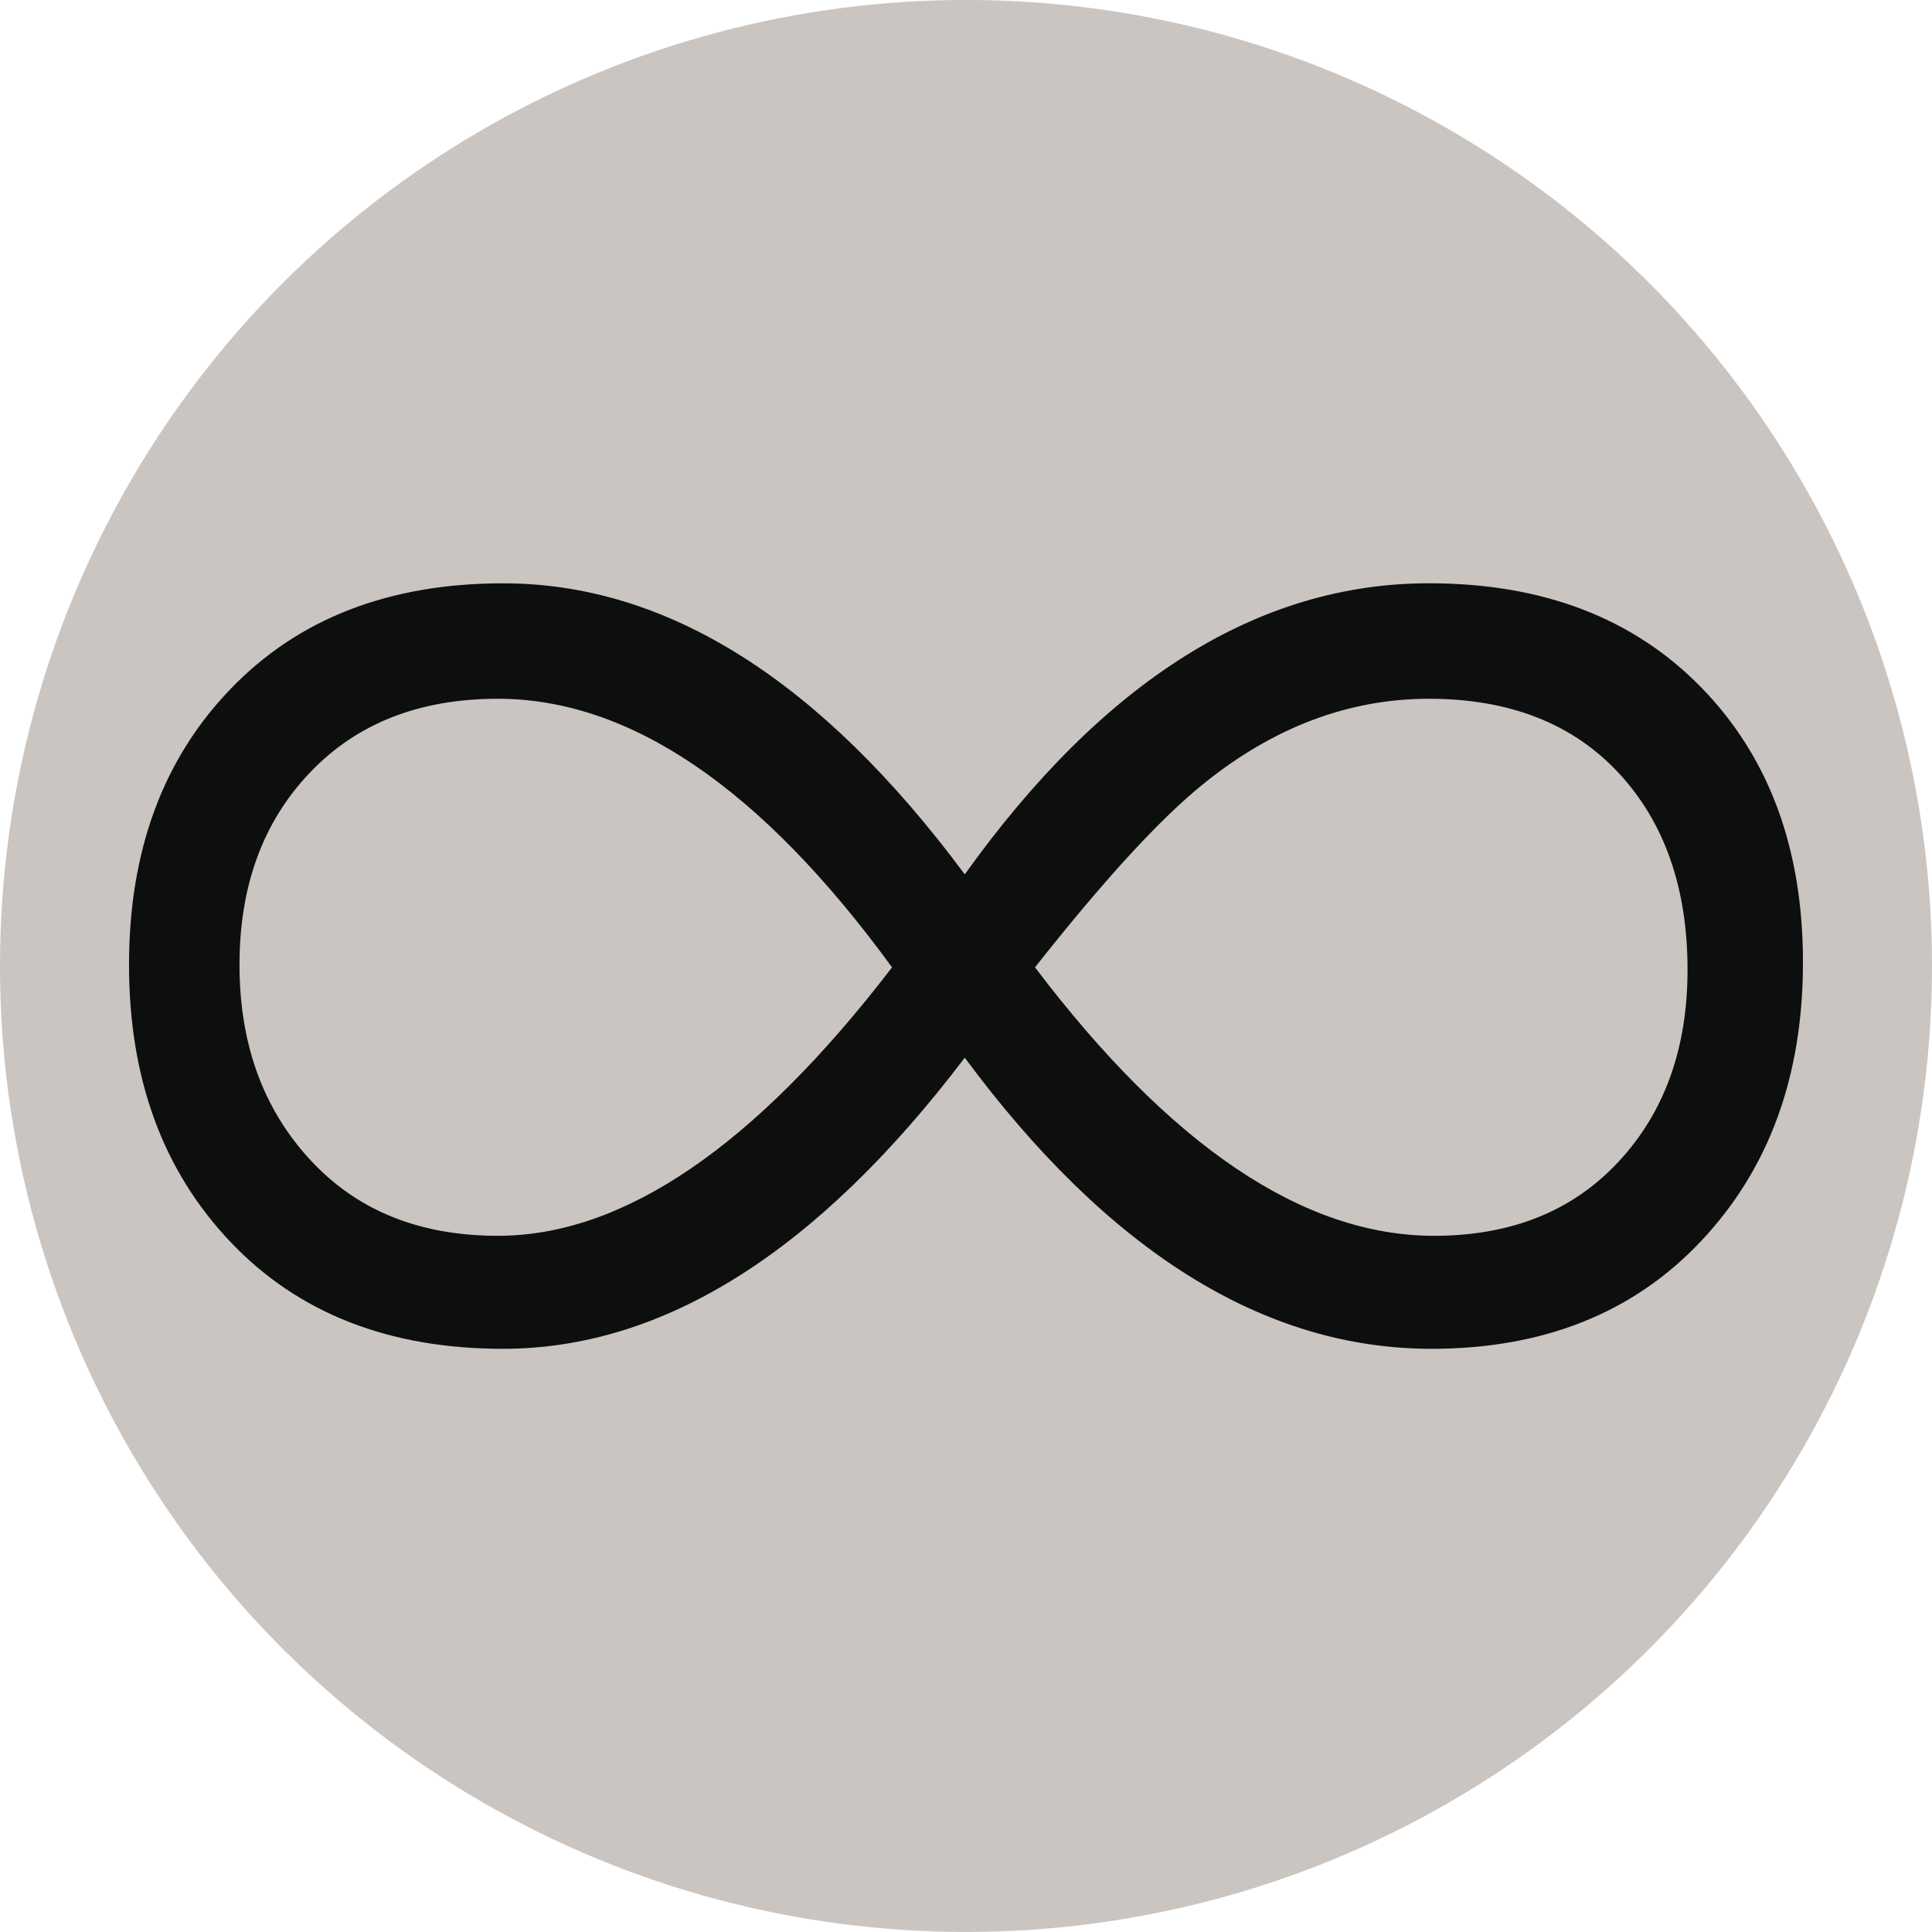
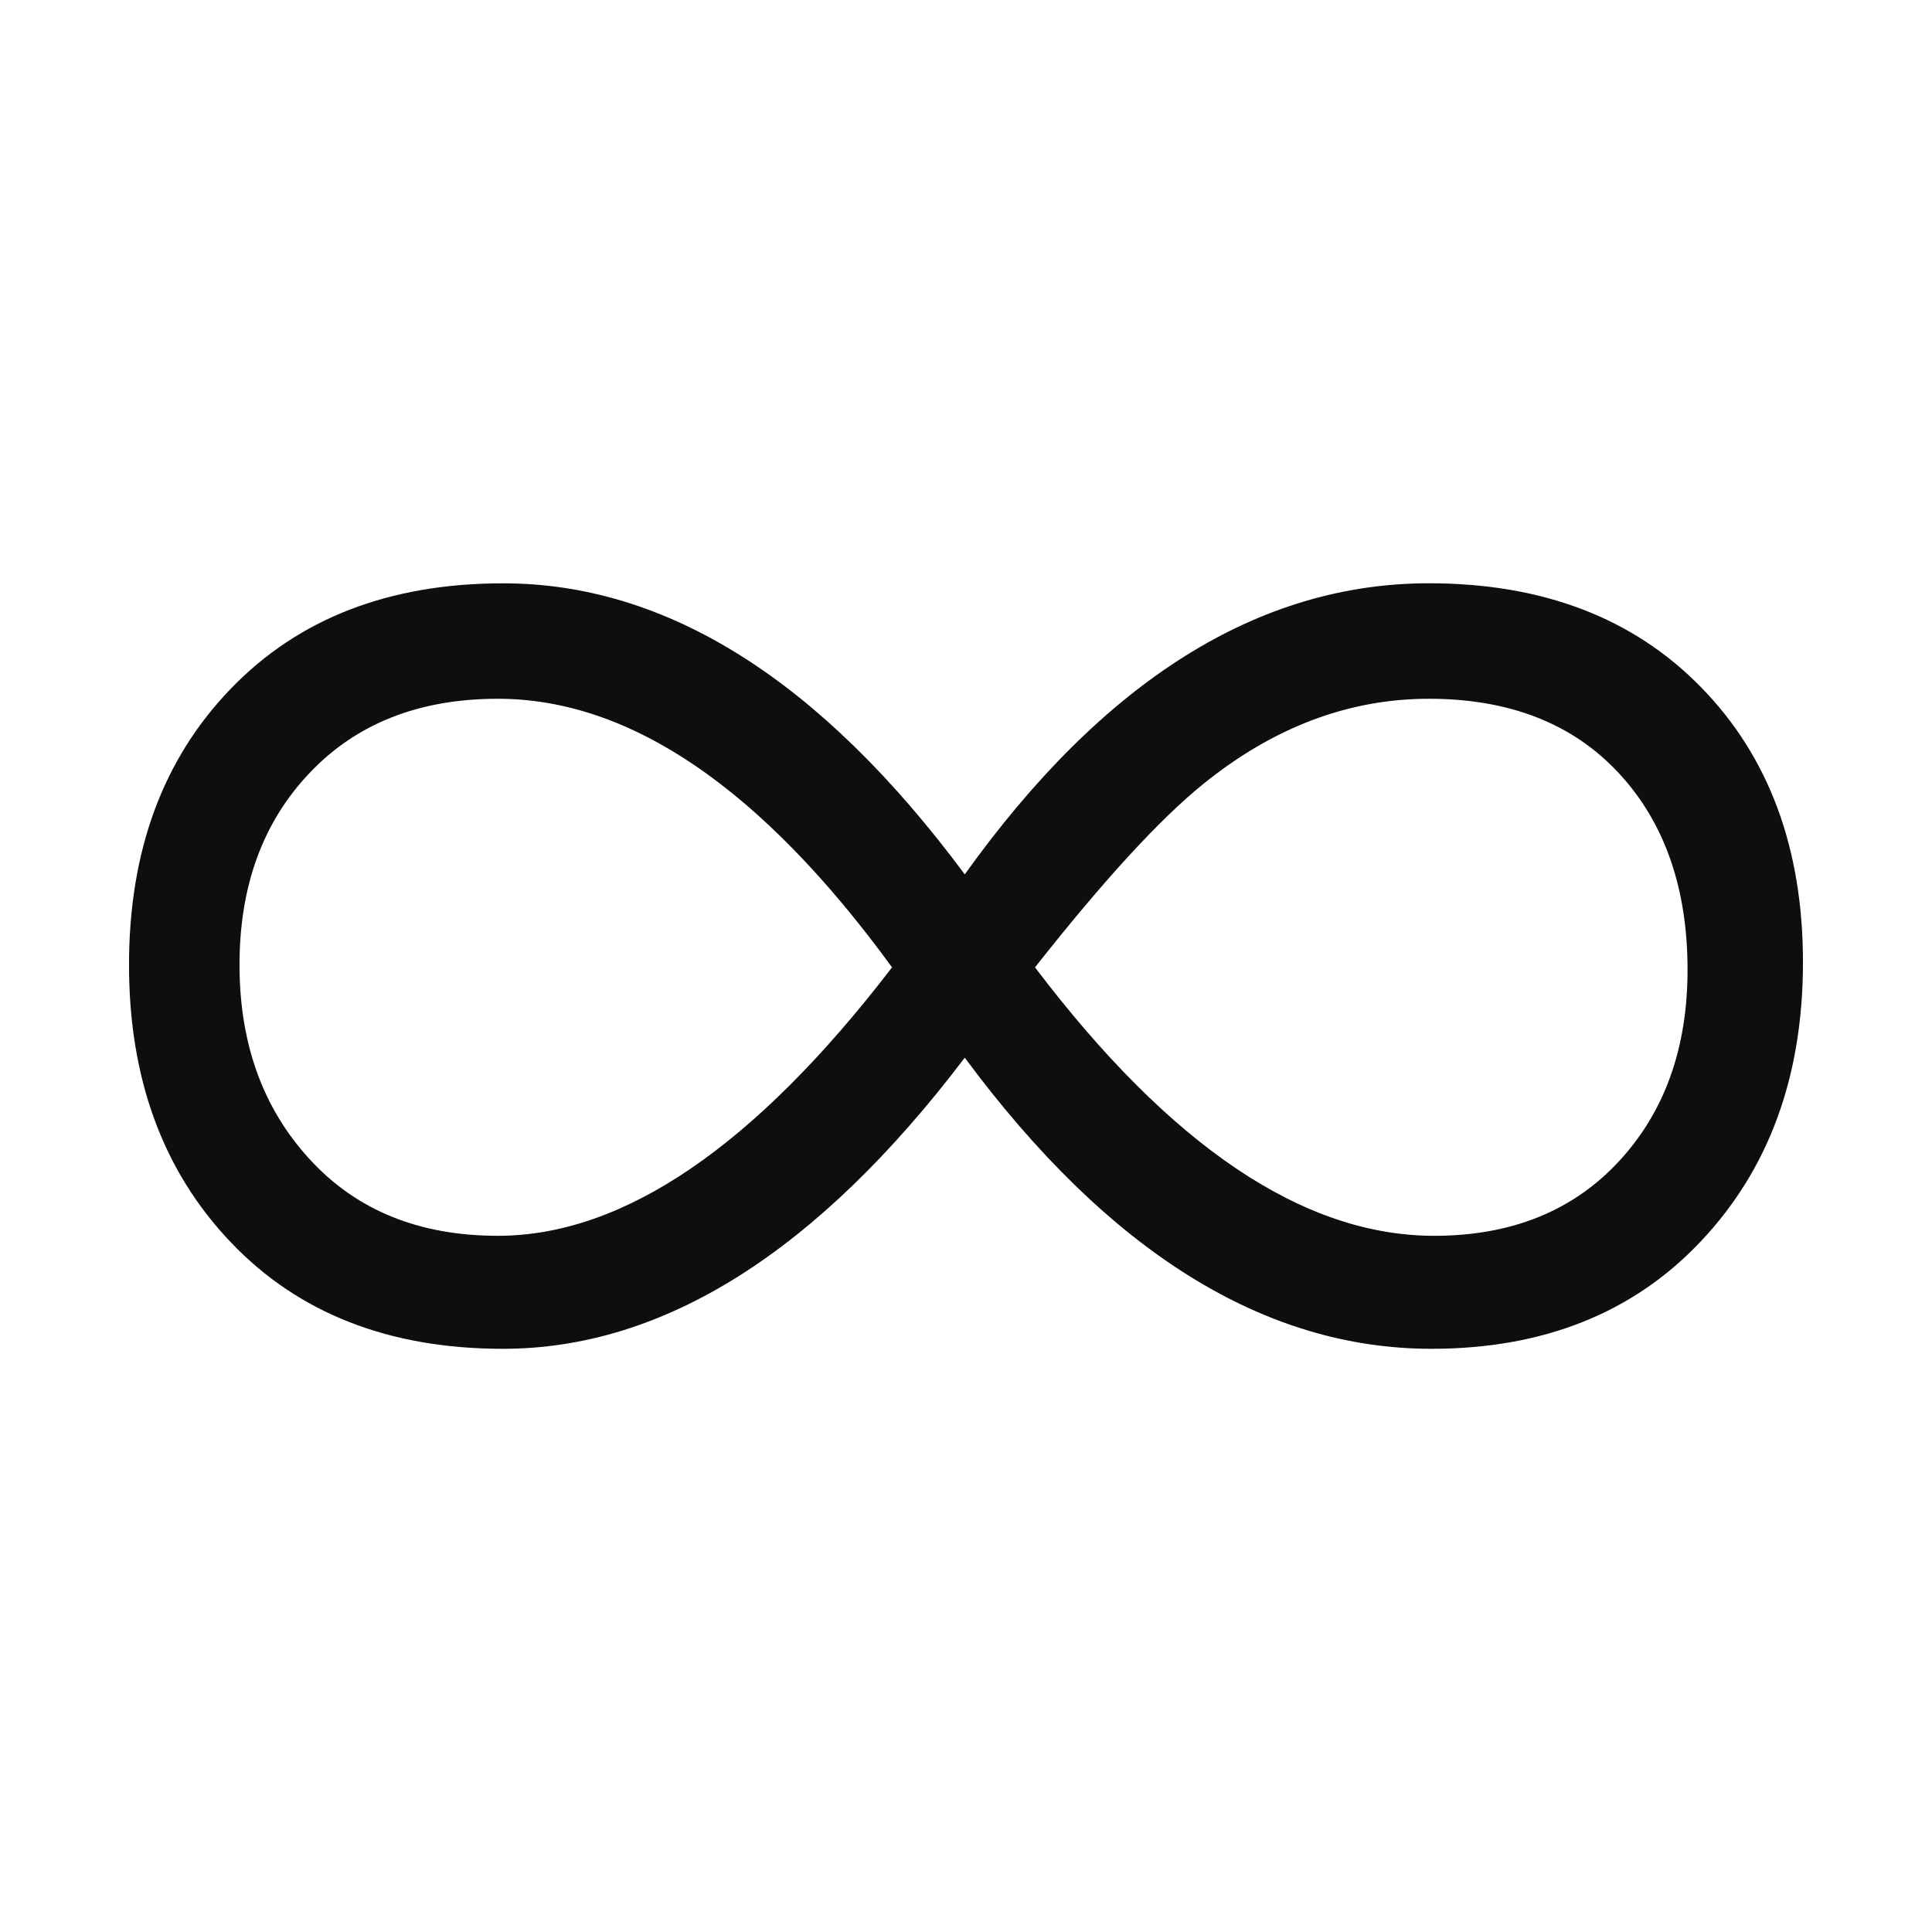
<svg xmlns="http://www.w3.org/2000/svg" viewBox="0 0 100 100">
  <g transform="translate(0 -1)" fill="none">
-     <circle fill="#CAC5C0" cx="50" cy="50.998" r="50" />
    <path d="M49.936 46.258c7.189-10.043 15.201-15.068 24.029-15.068 5.887 0 10.594 1.803 14.092 5.393 3.508 3.594 5.264 8.334 5.264 14.225 0 5.895-1.756 10.697-5.264 14.42-3.498 3.725-8.164 5.586-13.965 5.586-8.658 0-16.715-5.021-24.156-15.068-7.621 10.047-15.592 15.068-23.902 15.068-5.889 0-10.592-1.838-14.092-5.518-3.51-3.686-5.264-8.471-5.264-14.355 0-5.891 1.754-10.652 5.264-14.289 3.5-3.635 8.203-5.459 14.092-5.459 8.489-.004 16.45 5.022 23.902 15.065zm-3.764 4.812c-6.756-9.266-13.563-13.902-20.402-13.902-4.07 0-7.316 1.279-9.738 3.832-2.43 2.553-3.635 5.867-3.635 9.938 0 4.068 1.205 7.426 3.635 10.068 2.422 2.643 5.668 3.959 9.738 3.959 6.501 0 13.298-4.631 20.402-13.895zm7.4 0c7.021 9.264 13.9 13.895 20.658 13.895 3.973 0 7.164-1.273 9.543-3.832 2.379-2.553 3.574-5.867 3.574-9.938 0-4.238-1.195-7.643-3.574-10.195-2.379-2.552-5.654-3.832-9.809-3.832-4.156 0-8.057 1.475-11.691 4.418-2.252 1.818-5.148 4.98-8.701 9.484z" fill="#0D0F0F" />
  </g>
</svg>